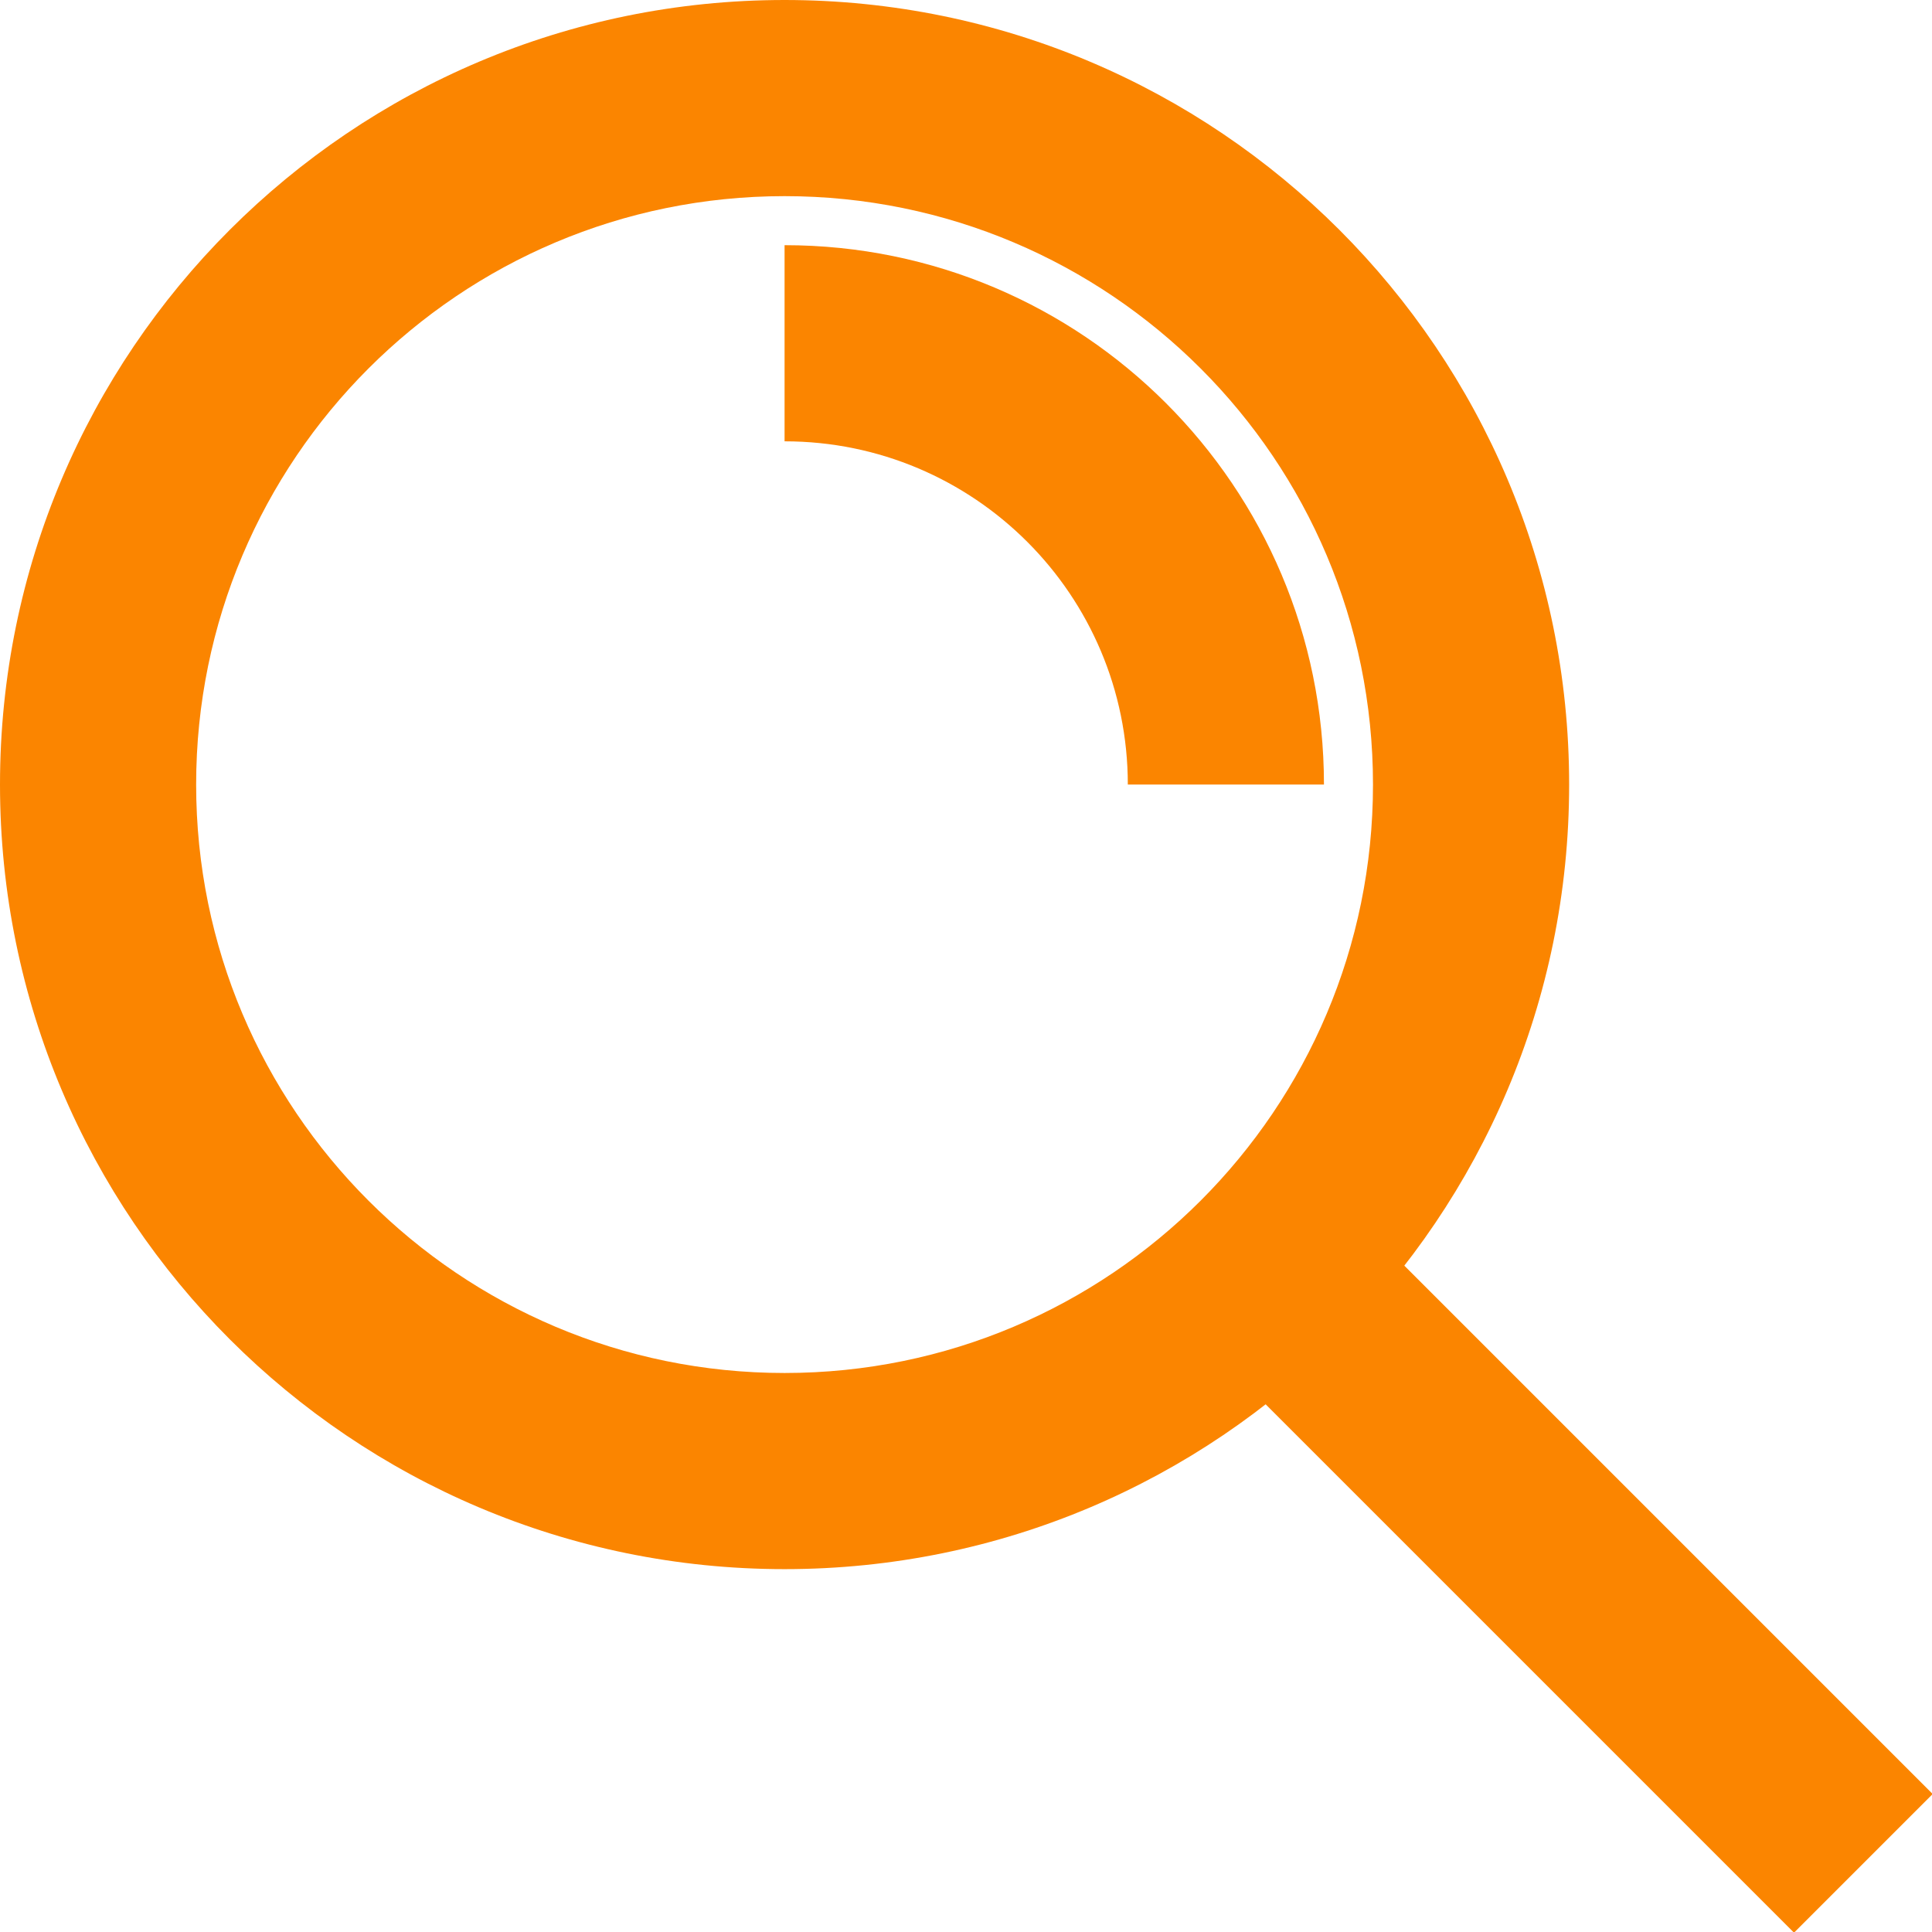
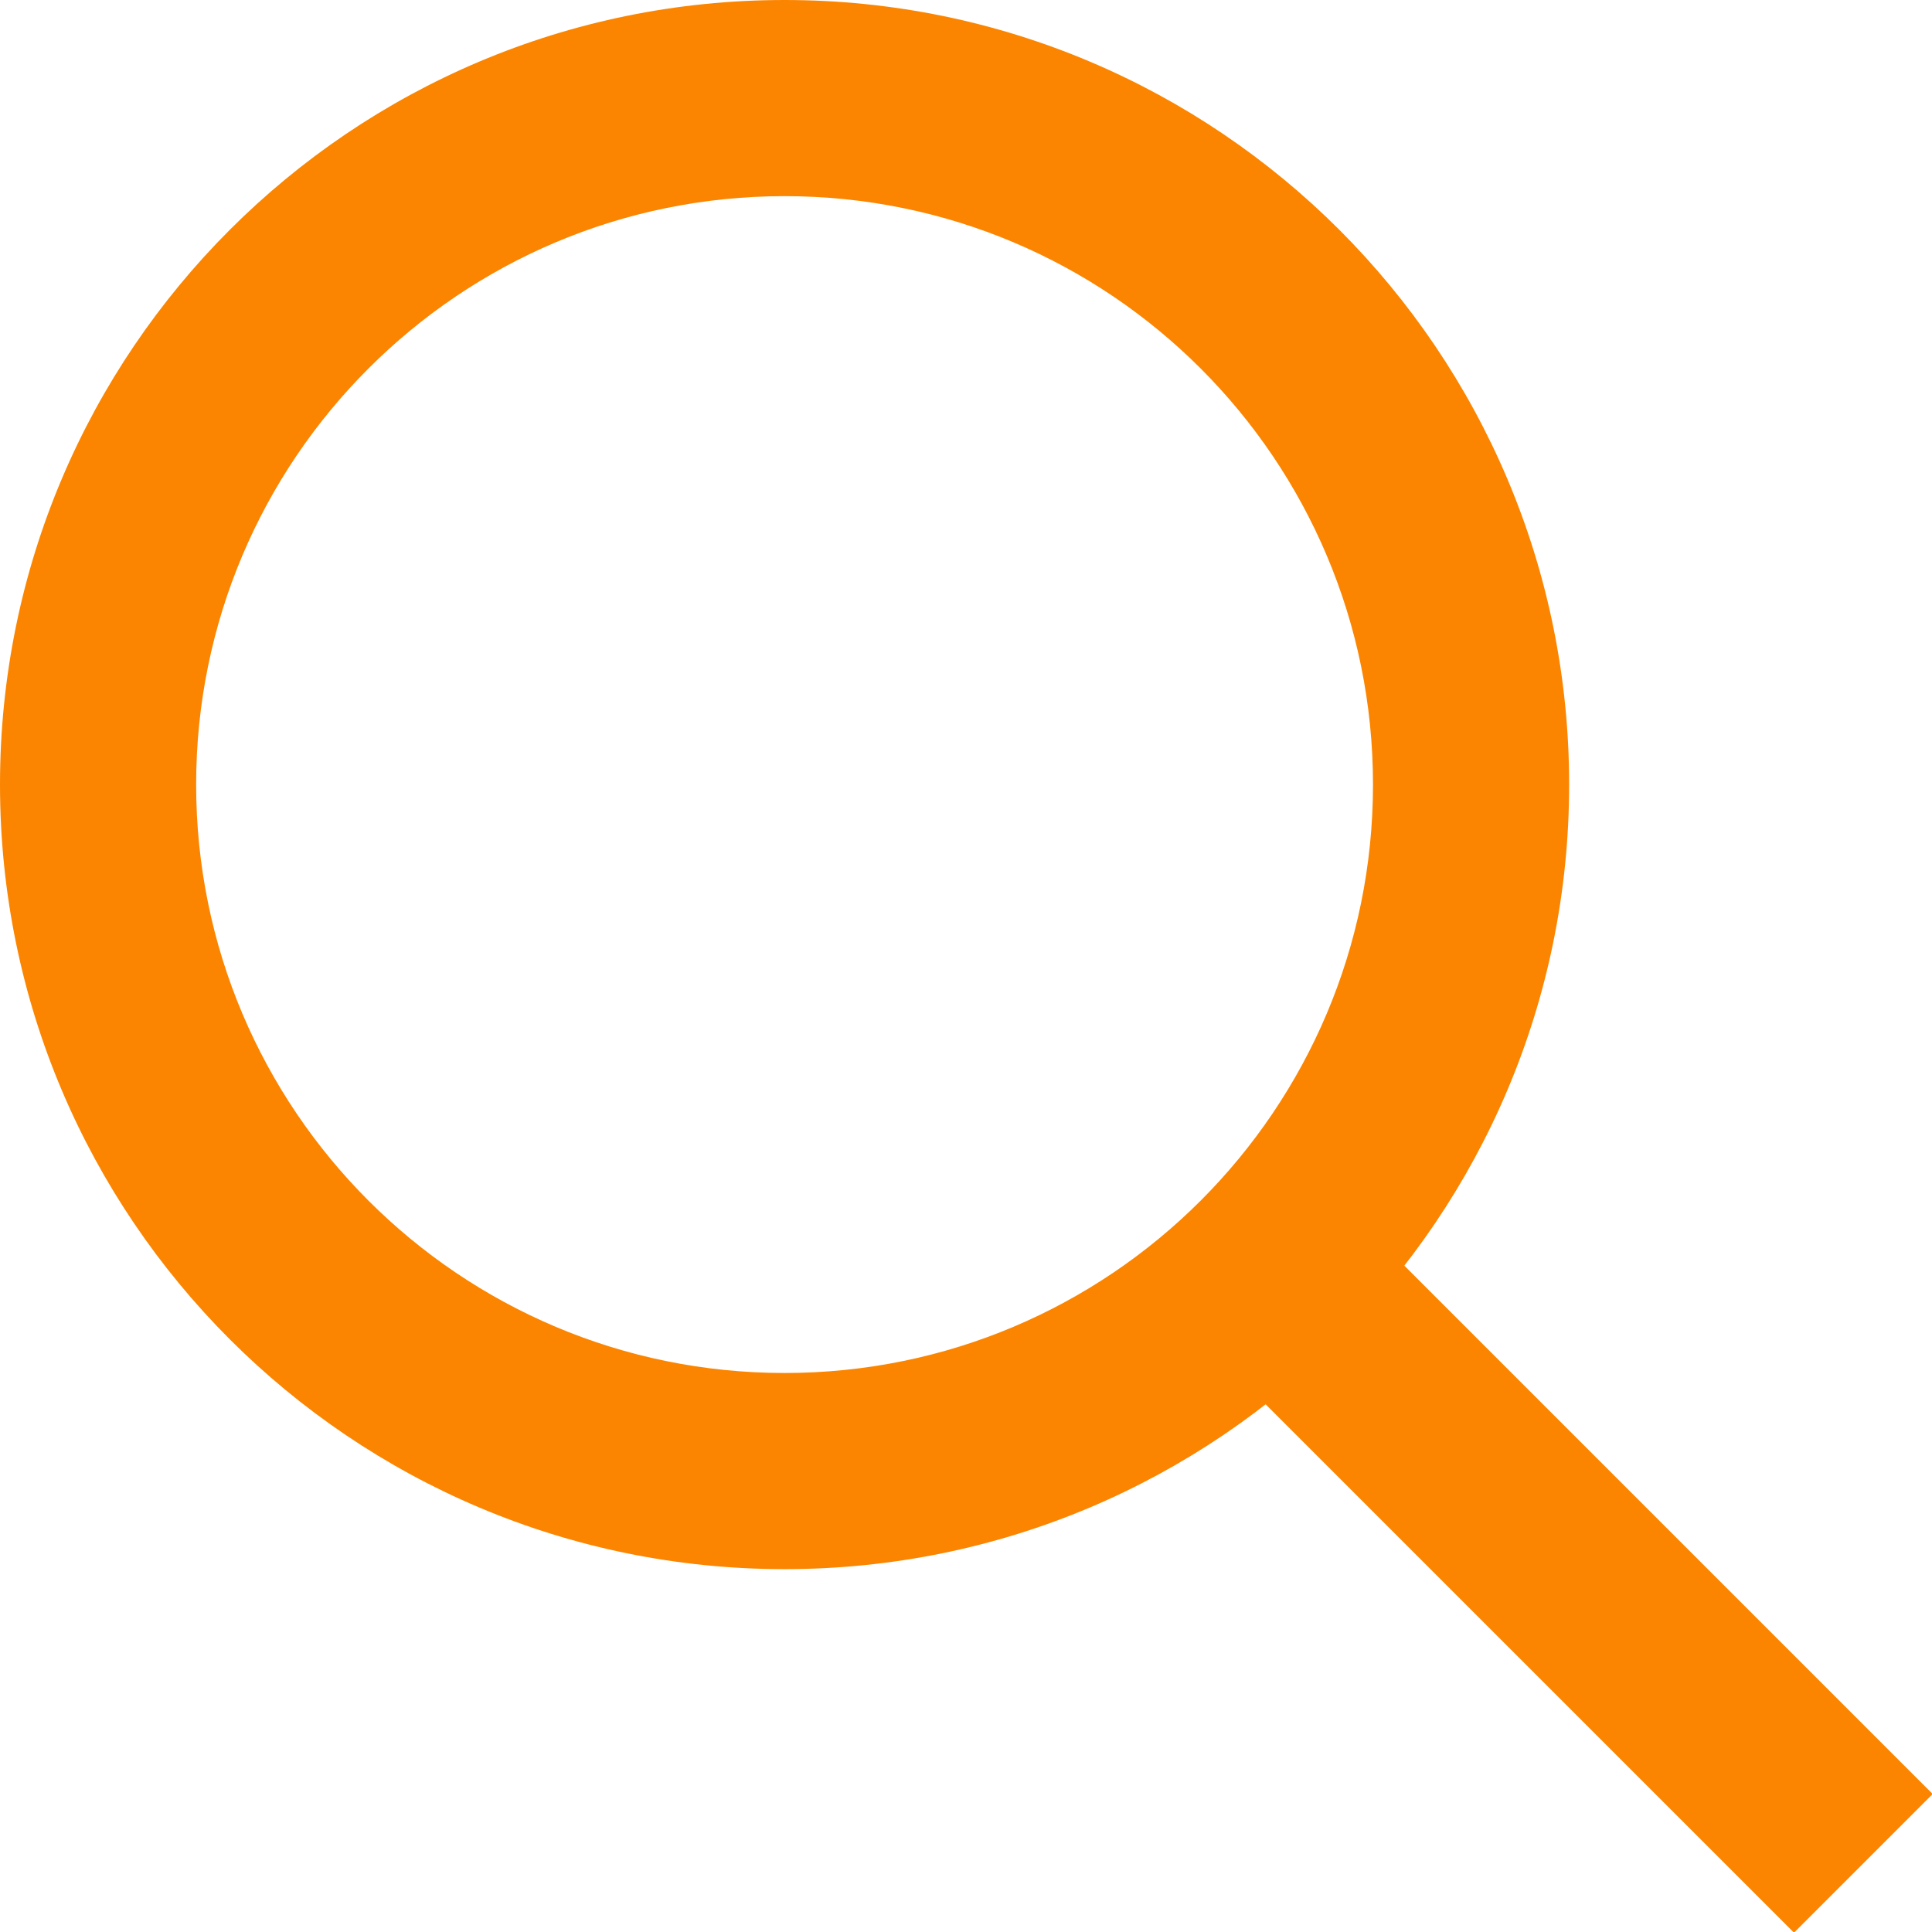
<svg xmlns="http://www.w3.org/2000/svg" fill="none" height="19.7" preserveAspectRatio="xMidYMid meet" style="fill: none" version="1" viewBox="2.0 2.0 19.7 19.7" width="19.7" zoomAndPan="magnify">
  <g id="change1_1">
    <path clip-rule="evenodd" d="M10 4C6.686 4 4 6.686 4 10C4 13.314 6.686 16 10 16C13.314 16 16 13.314 16 10C16 6.686 13.314 4 10 4ZM2 10C2 5.582 5.582 2 10 2C14.418 2 18 5.582 18 10C18 14.418 14.418 18 10 18C5.582 18 2 14.418 2 10Z" fill="#fb8500" fill-rule="evenodd" />
  </g>
  <g id="change1_2">
-     <path clip-rule="evenodd" d="M13.5 10C13.5 8.067 11.933 6.5 10 6.5V4.5C13.038 4.5 15.5 6.962 15.5 10H13.5Z" fill="#fb8500" fill-rule="evenodd" />
-   </g>
+     </g>
  <g id="change1_3">
    <path clip-rule="evenodd" d="M15.707 14.293L21.707 20.293L20.293 21.707L14.293 15.707L15.707 14.293Z" fill="#fb8500" fill-rule="evenodd" />
  </g>
</svg>